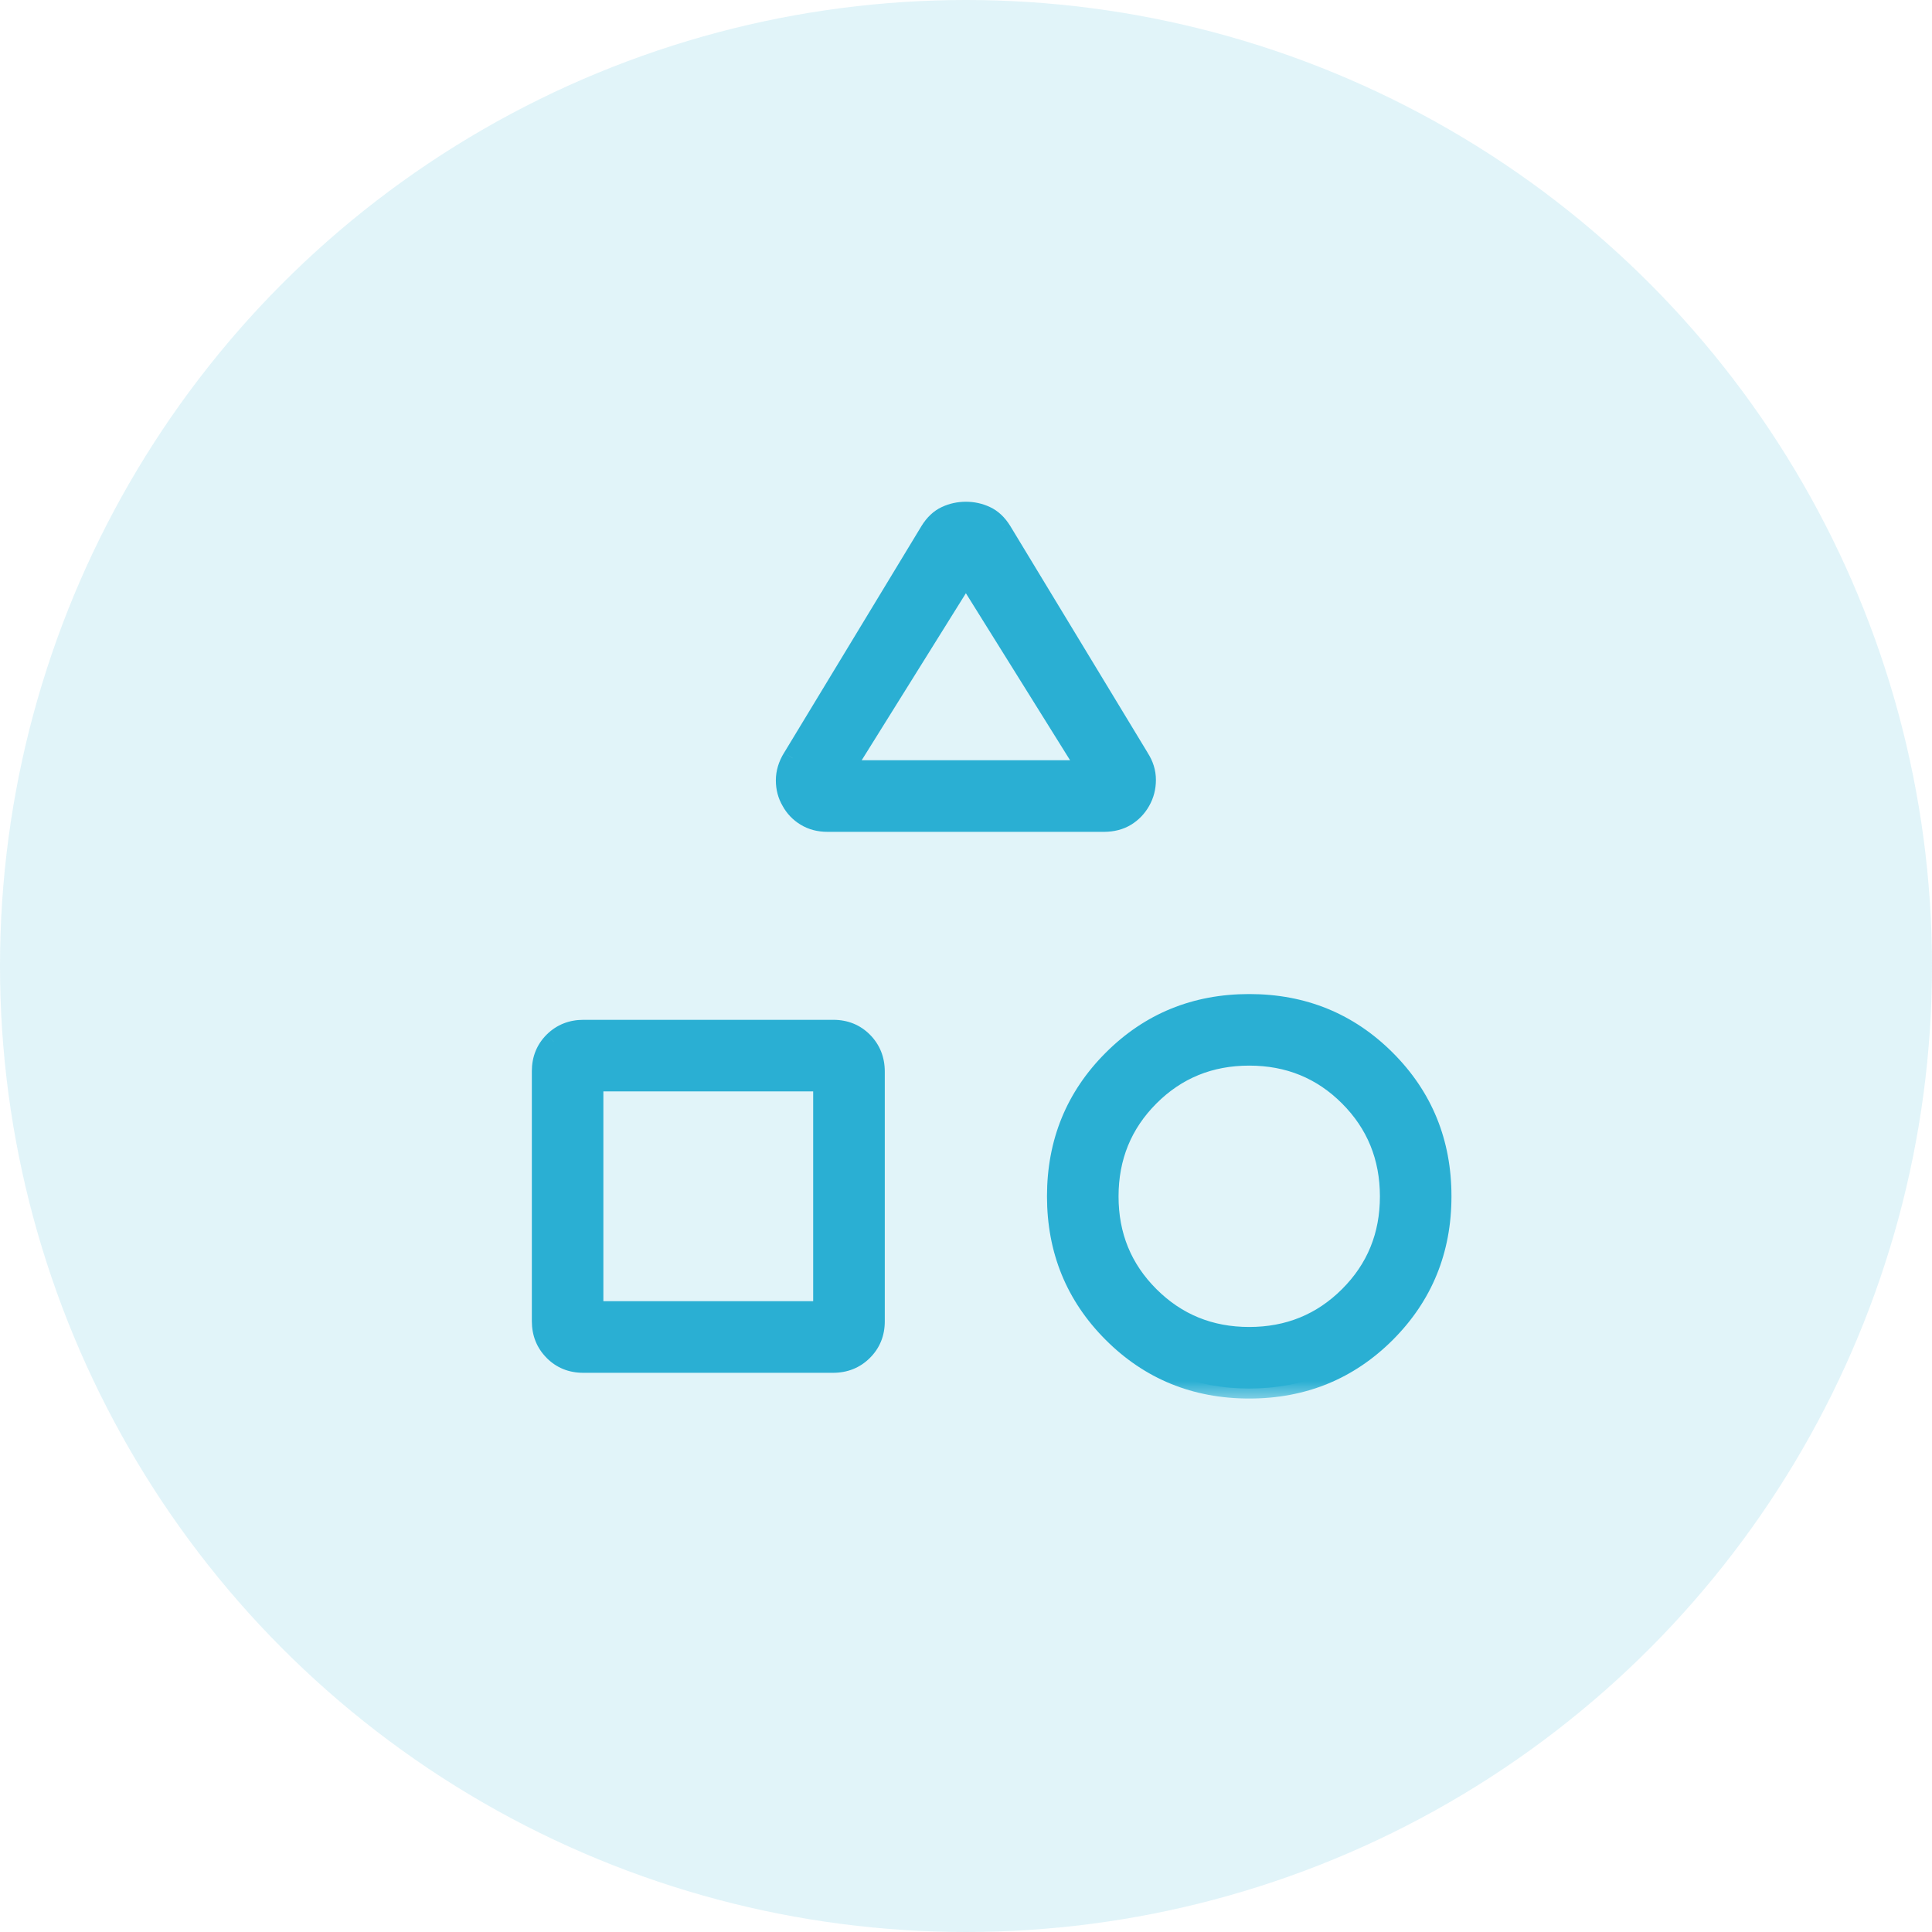
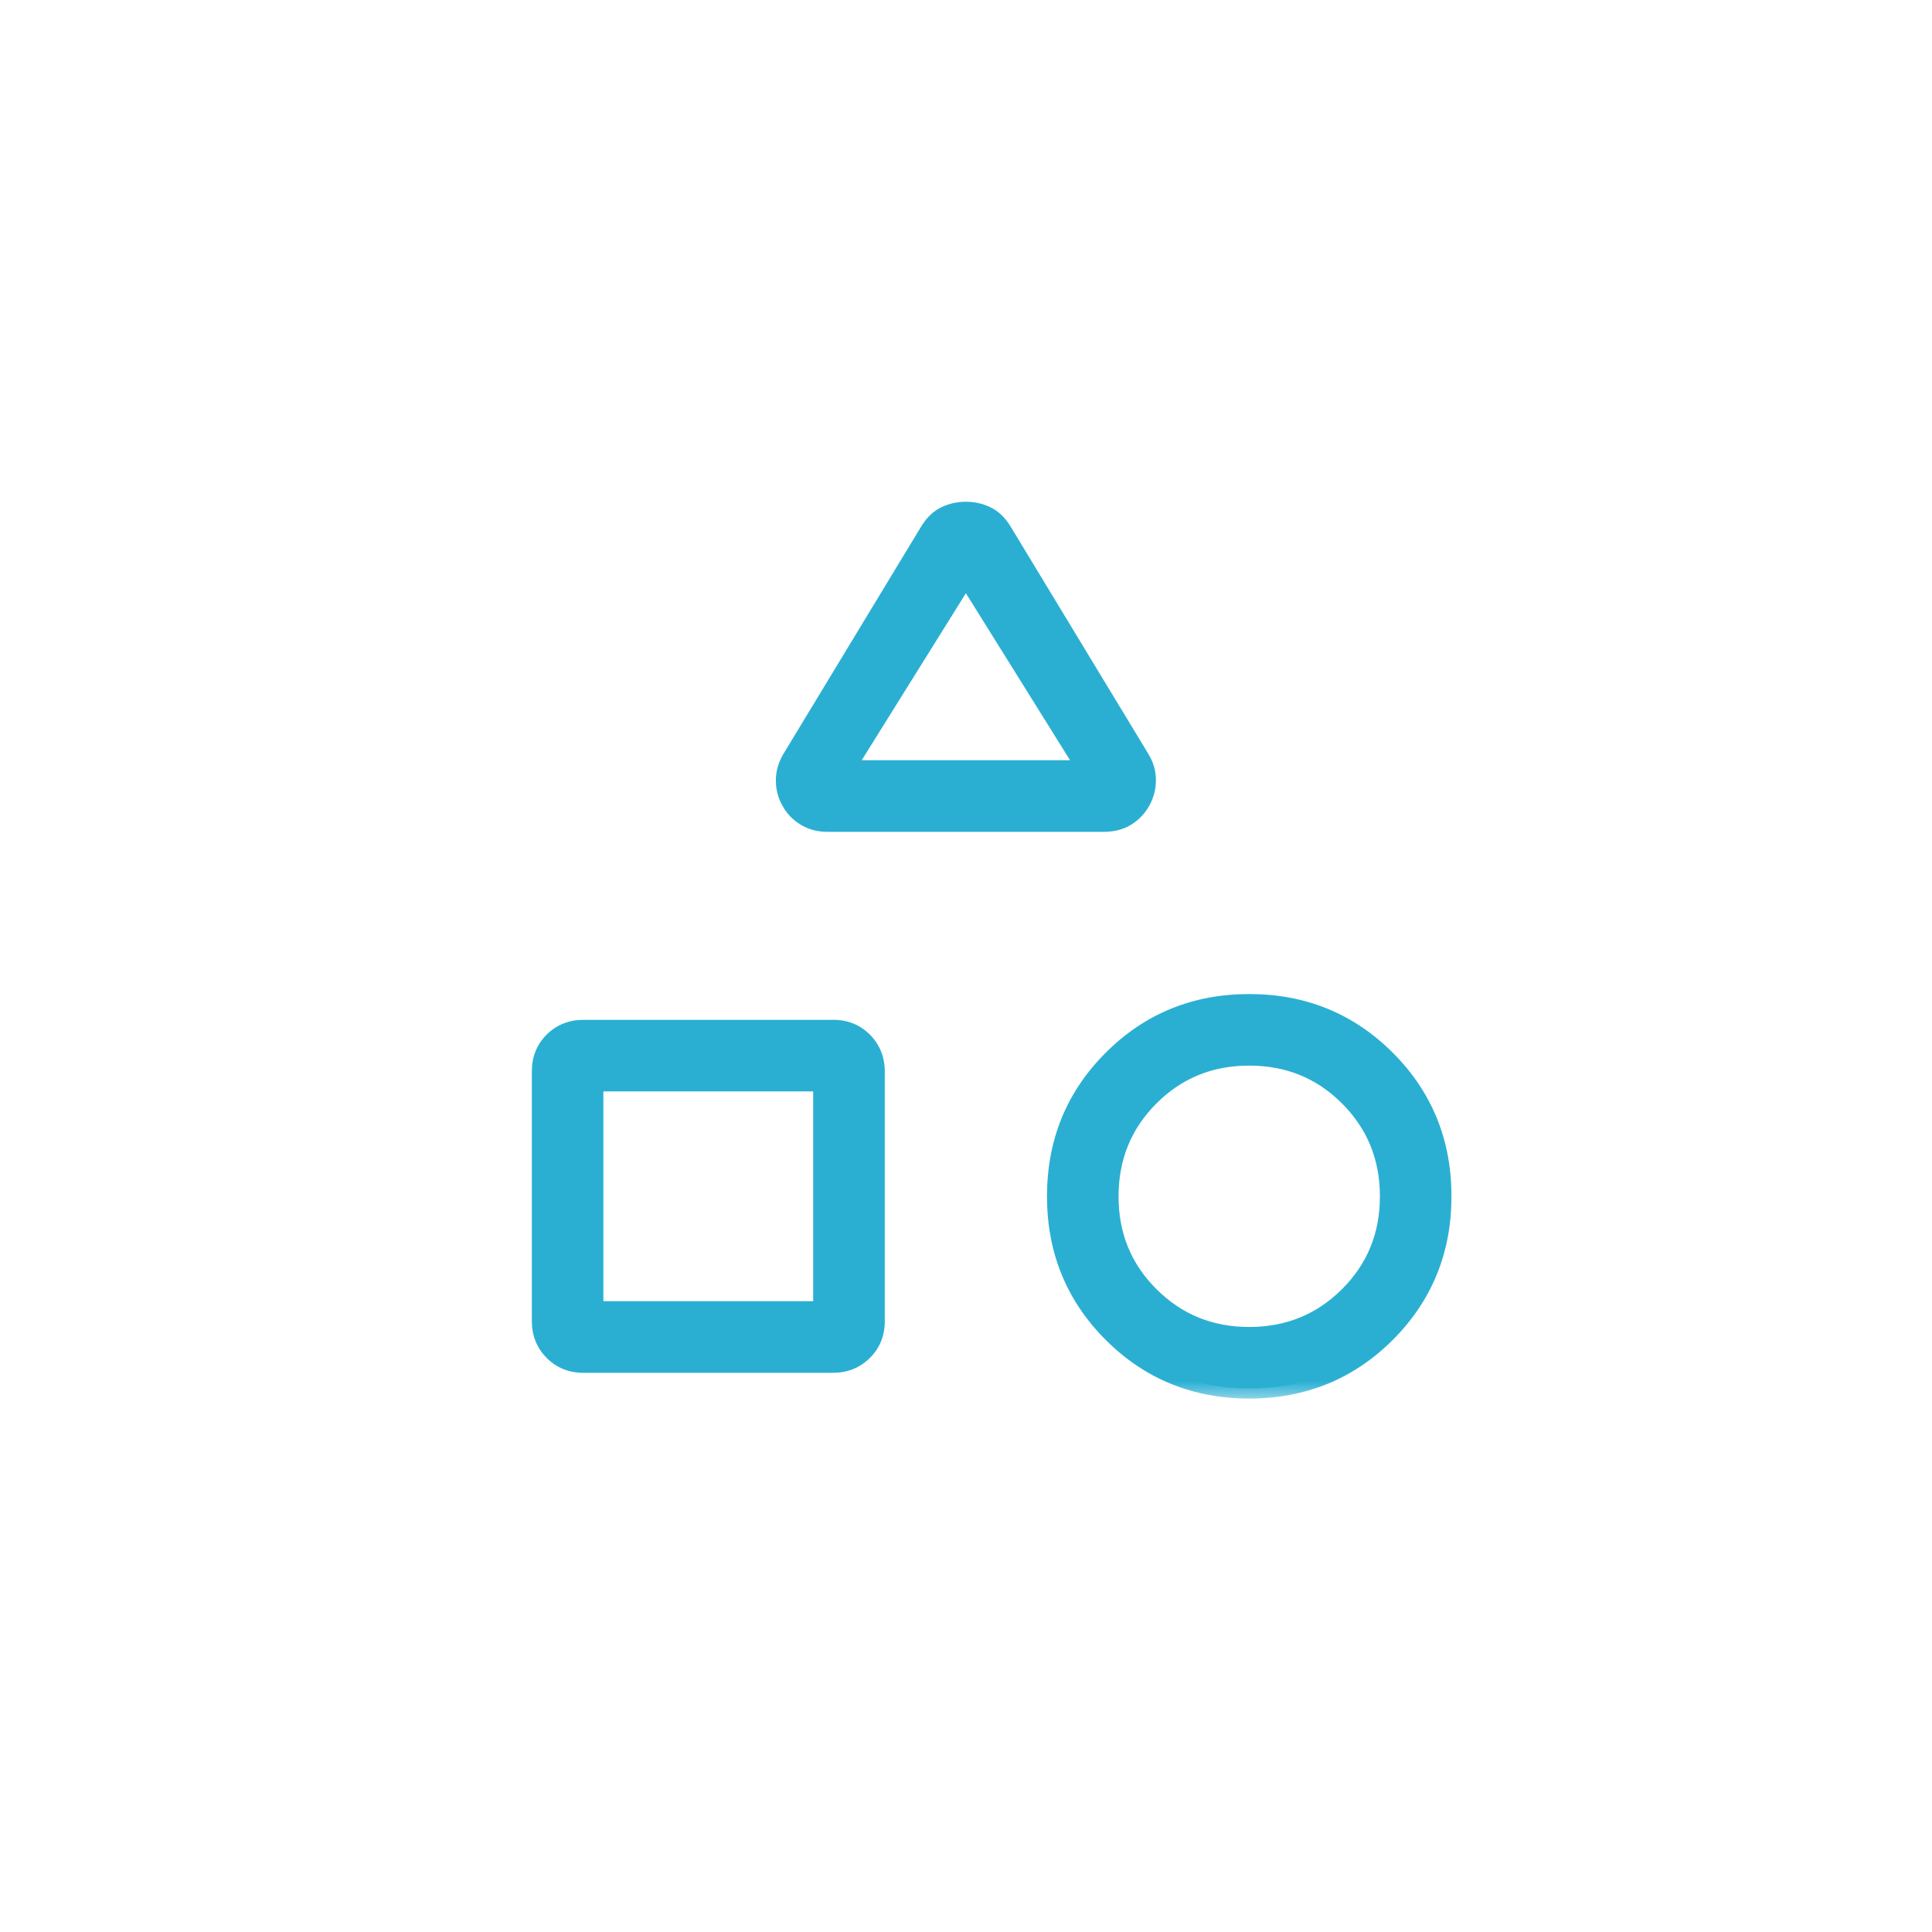
<svg xmlns="http://www.w3.org/2000/svg" width="50" height="50" viewBox="0 0 50 50" fill="none">
-   <circle cx="25" cy="25" r="25" fill="#2AAFD3" fill-opacity="0.14" />
  <mask id="path-2-outside-1_13771_110274" maskUnits="userSpaceOnUse" x="13.023" y="12.244" width="25" height="24" fill="black">
    <rect fill="white" x="13.023" y="12.244" width="25" height="24" />
    <path d="M20.513 19.619L24.069 13.749C24.184 13.562 24.323 13.431 24.485 13.356C24.646 13.281 24.817 13.244 24.997 13.244C25.176 13.244 25.347 13.281 25.509 13.356C25.671 13.431 25.809 13.562 25.925 13.749L29.481 19.619C29.597 19.798 29.655 19.987 29.655 20.184C29.655 20.381 29.608 20.563 29.514 20.73C29.42 20.896 29.294 21.027 29.135 21.123C28.977 21.219 28.791 21.267 28.578 21.268L21.415 21.268C21.201 21.268 21.014 21.219 20.853 21.12C20.692 21.021 20.567 20.891 20.479 20.73C20.385 20.57 20.338 20.392 20.338 20.196C20.338 20.001 20.396 19.808 20.511 19.619M32.33 35.935C30.937 35.935 29.76 35.454 28.798 34.492C27.836 33.53 27.355 32.353 27.355 30.96C27.355 29.567 27.836 28.39 28.798 27.428C29.76 26.466 30.937 25.985 32.33 25.985C33.723 25.985 34.9 26.466 35.862 27.428C36.824 28.39 37.305 29.567 37.305 30.96C37.305 32.353 36.824 33.53 35.862 34.492C34.9 35.454 33.723 35.935 32.33 35.935ZM14.023 34.19L14.023 27.723C14.023 27.418 14.126 27.163 14.331 26.959C14.539 26.754 14.794 26.652 15.099 26.652L21.566 26.652C21.872 26.652 22.127 26.755 22.331 26.962C22.536 27.169 22.638 27.425 22.638 27.731L22.638 34.197C22.638 34.502 22.535 34.757 22.327 34.962C22.121 35.166 21.865 35.268 21.559 35.268L15.093 35.268C14.788 35.268 14.533 35.165 14.329 34.958C14.124 34.751 14.023 34.495 14.023 34.19ZM32.329 34.602C33.348 34.602 34.211 34.249 34.915 33.545C35.62 32.842 35.972 31.98 35.971 30.96C35.971 29.941 35.618 29.079 34.915 28.375C34.212 27.671 33.35 27.319 32.33 27.319C31.31 27.319 30.448 27.671 29.745 28.375C29.042 29.079 28.69 29.941 28.689 30.96C28.688 31.98 29.04 32.842 29.745 33.545C30.45 34.249 31.311 34.602 32.329 34.602ZM15.355 33.935L21.305 33.935L21.305 27.985L15.355 27.985L15.355 33.935ZM21.833 19.935L28.161 19.935L24.997 14.863L21.833 19.935Z" />
  </mask>
  <path d="M20.513 19.619L24.069 13.749C24.184 13.562 24.323 13.431 24.485 13.356C24.646 13.281 24.817 13.244 24.997 13.244C25.176 13.244 25.347 13.281 25.509 13.356C25.671 13.431 25.809 13.562 25.925 13.749L29.481 19.619C29.597 19.798 29.655 19.987 29.655 20.184C29.655 20.381 29.608 20.563 29.514 20.73C29.42 20.896 29.294 21.027 29.135 21.123C28.977 21.219 28.791 21.267 28.578 21.268L21.415 21.268C21.201 21.268 21.014 21.219 20.853 21.12C20.692 21.021 20.567 20.891 20.479 20.73C20.385 20.57 20.338 20.392 20.338 20.196C20.338 20.001 20.396 19.808 20.511 19.619M32.33 35.935C30.937 35.935 29.76 35.454 28.798 34.492C27.836 33.53 27.355 32.353 27.355 30.96C27.355 29.567 27.836 28.39 28.798 27.428C29.76 26.466 30.937 25.985 32.33 25.985C33.723 25.985 34.9 26.466 35.862 27.428C36.824 28.39 37.305 29.567 37.305 30.96C37.305 32.353 36.824 33.53 35.862 34.492C34.9 35.454 33.723 35.935 32.33 35.935ZM14.023 34.19L14.023 27.723C14.023 27.418 14.126 27.163 14.331 26.959C14.539 26.754 14.794 26.652 15.099 26.652L21.566 26.652C21.872 26.652 22.127 26.755 22.331 26.962C22.536 27.169 22.638 27.425 22.638 27.731L22.638 34.197C22.638 34.502 22.535 34.757 22.327 34.962C22.121 35.166 21.865 35.268 21.559 35.268L15.093 35.268C14.788 35.268 14.533 35.165 14.329 34.958C14.124 34.751 14.023 34.495 14.023 34.19ZM32.329 34.602C33.348 34.602 34.211 34.249 34.915 33.545C35.62 32.842 35.972 31.98 35.971 30.96C35.971 29.941 35.618 29.079 34.915 28.375C34.212 27.671 33.35 27.319 32.33 27.319C31.31 27.319 30.448 27.671 29.745 28.375C29.042 29.079 28.69 29.941 28.689 30.96C28.688 31.98 29.04 32.842 29.745 33.545C30.45 34.249 31.311 34.602 32.329 34.602ZM15.355 33.935L21.305 33.935L21.305 27.985L15.355 27.985L15.355 33.935ZM21.833 19.935L28.161 19.935L24.997 14.863L21.833 19.935Z" fill="#2AAFD3" />
-   <path d="M24.069 13.749L23.848 13.613L23.847 13.615L24.069 13.749ZM25.925 13.749L26.147 13.615L26.146 13.613L25.925 13.749ZM29.481 19.619L29.259 19.753L29.263 19.76L29.481 19.619ZM28.578 21.268L28.578 21.528L28.579 21.528L28.578 21.268ZM20.479 20.73L20.707 20.605L20.703 20.598L20.479 20.73ZM14.331 26.959L14.149 26.774L14.148 26.775L14.331 26.959ZM22.331 26.962L22.516 26.779L22.516 26.779L22.331 26.962ZM22.327 34.962L22.145 34.777L22.145 34.777L22.327 34.962ZM14.329 34.958L14.513 34.775L14.513 34.775L14.329 34.958ZM32.329 34.602L32.329 34.861L32.329 34.602ZM15.355 33.935L15.096 33.935L15.096 34.194L15.355 34.194L15.355 33.935ZM21.305 33.935L21.305 34.194L21.564 34.194L21.564 33.935L21.305 33.935ZM21.305 27.985L21.564 27.985L21.564 27.726L21.305 27.726L21.305 27.985ZM15.355 27.985L15.355 27.726L15.096 27.726L15.096 27.985L15.355 27.985ZM21.833 19.935L21.613 19.797L21.365 20.194L21.833 20.194L21.833 19.935ZM28.161 19.935L28.161 20.194L28.628 20.194L28.381 19.797L28.161 19.935ZM24.997 14.863L25.217 14.726L24.997 14.373L24.777 14.726L24.997 14.863ZM20.735 19.753L24.291 13.884L23.847 13.615L20.291 19.484L20.735 19.753ZM24.29 13.886C24.385 13.731 24.488 13.64 24.593 13.592L24.376 13.121C24.158 13.221 23.984 13.393 23.848 13.613L24.29 13.886ZM24.593 13.592C24.721 13.533 24.855 13.504 24.997 13.504L24.997 12.985C24.78 12.985 24.572 13.03 24.376 13.121L24.593 13.592ZM24.997 13.504C25.139 13.504 25.273 13.533 25.4 13.592L25.617 13.121C25.421 13.03 25.214 12.985 24.997 12.985L24.997 13.504ZM25.4 13.592C25.506 13.64 25.609 13.731 25.704 13.886L26.146 13.613C26.01 13.393 25.835 13.221 25.617 13.121L25.4 13.592ZM25.703 13.884L29.259 19.753L29.703 19.484L26.147 13.615L25.703 13.884ZM29.263 19.76C29.355 19.901 29.396 20.041 29.396 20.184L29.915 20.184C29.915 19.933 29.84 19.695 29.698 19.478L29.263 19.76ZM29.396 20.184C29.396 20.338 29.36 20.476 29.288 20.602L29.74 20.857C29.857 20.651 29.915 20.425 29.915 20.184L29.396 20.184ZM29.288 20.602C29.215 20.73 29.12 20.829 29.001 20.901L29.27 21.345C29.467 21.225 29.625 21.061 29.74 20.857L29.288 20.602ZM29.001 20.901C28.889 20.969 28.751 21.008 28.577 21.009L28.579 21.528C28.832 21.526 29.066 21.469 29.27 21.345L29.001 20.901ZM28.578 21.009L21.415 21.009L21.415 21.528L28.578 21.528L28.578 21.009ZM21.415 21.009C21.242 21.009 21.103 20.969 20.988 20.899L20.717 21.341C20.924 21.468 21.16 21.528 21.415 21.528L21.415 21.009ZM20.988 20.899C20.865 20.823 20.773 20.726 20.707 20.605L20.252 20.854C20.362 21.056 20.518 21.22 20.717 21.341L20.988 20.899ZM20.703 20.598C20.634 20.48 20.598 20.348 20.598 20.196L20.079 20.196C20.079 20.435 20.137 20.659 20.256 20.861L20.703 20.598ZM20.598 20.196C20.598 20.054 20.639 19.908 20.733 19.754L20.29 19.484C20.153 19.708 20.079 19.947 20.079 20.196L20.598 20.196ZM32.33 35.675C31.004 35.675 29.893 35.221 28.982 34.309L28.615 34.676C29.626 35.687 30.87 36.194 32.33 36.194L32.33 35.675ZM28.982 34.309C28.07 33.397 27.615 32.286 27.615 30.96L27.096 30.96C27.096 32.42 27.603 33.664 28.615 34.676L28.982 34.309ZM27.615 30.96C27.615 29.634 28.07 28.523 28.982 27.612L28.615 27.245C27.603 28.256 27.096 29.5 27.096 30.96L27.615 30.96ZM28.982 27.612C29.893 26.7 31.004 26.245 32.33 26.245L32.33 25.726C30.87 25.726 29.626 26.233 28.615 27.245L28.982 27.612ZM32.33 26.245C33.656 26.245 34.767 26.7 35.679 27.612L36.046 27.245C35.034 26.233 33.79 25.726 32.33 25.726L32.33 26.245ZM35.679 27.612C36.59 28.523 37.045 29.634 37.045 30.96L37.564 30.96C37.564 29.5 37.057 28.256 36.046 27.245L35.679 27.612ZM37.045 30.96C37.045 32.286 36.59 33.397 35.679 34.309L36.046 34.676C37.057 33.664 37.564 32.42 37.564 30.96L37.045 30.96ZM35.679 34.309C34.767 35.221 33.656 35.675 32.33 35.675L32.33 36.194C33.79 36.194 35.034 35.687 36.046 34.676L35.679 34.309ZM14.283 34.19L14.283 27.723L13.764 27.723L13.764 34.19L14.283 34.19ZM14.283 27.723C14.283 27.483 14.361 27.296 14.514 27.143L14.148 26.775C13.891 27.031 13.764 27.353 13.764 27.723L14.283 27.723ZM14.514 27.143C14.67 26.989 14.859 26.912 15.099 26.912L15.099 26.393C14.73 26.393 14.407 26.519 14.149 26.774L14.514 27.143ZM15.099 26.912L21.566 26.912L21.566 26.393L15.099 26.393L15.099 26.912ZM21.566 26.912C21.807 26.912 21.994 26.99 22.147 27.144L22.516 26.779C22.26 26.521 21.937 26.393 21.566 26.393L21.566 26.912ZM22.147 27.144C22.301 27.3 22.379 27.489 22.379 27.731L22.898 27.731C22.898 27.361 22.771 27.038 22.516 26.779L22.147 27.144ZM22.379 27.731L22.379 34.197L22.898 34.197L22.898 27.731L22.379 27.731ZM22.379 34.197C22.379 34.437 22.3 34.624 22.145 34.777L22.51 35.146C22.769 34.89 22.898 34.568 22.898 34.197L22.379 34.197ZM22.145 34.777C21.99 34.931 21.801 35.009 21.559 35.009L21.559 35.528C21.93 35.528 22.253 35.401 22.51 35.146L22.145 34.777ZM21.559 35.009L15.093 35.009L15.093 35.528L21.559 35.528L21.559 35.009ZM15.093 35.009C14.854 35.009 14.667 34.93 14.513 34.775L14.144 35.14C14.4 35.399 14.722 35.528 15.093 35.528L15.093 35.009ZM14.513 34.775C14.36 34.62 14.283 34.432 14.283 34.19L13.764 34.19C13.764 34.559 13.889 34.882 14.145 35.14L14.513 34.775ZM32.329 34.861C33.415 34.861 34.344 34.483 35.099 33.729L34.732 33.362C34.077 34.016 33.281 34.342 32.329 34.342L32.329 34.861ZM35.099 33.729C35.854 32.975 36.232 32.047 36.231 30.96L35.712 30.96C35.713 31.913 35.387 32.708 34.732 33.362L35.099 33.729ZM36.231 30.96C36.23 29.874 35.852 28.945 35.099 28.192L34.732 28.558C35.385 29.212 35.711 30.008 35.712 30.96L36.231 30.96ZM35.099 28.192C34.346 27.437 33.417 27.059 32.33 27.059L32.33 27.578C33.284 27.578 34.079 27.904 34.732 28.558L35.099 28.192ZM32.33 27.059C31.243 27.059 30.314 27.437 29.561 28.192L29.928 28.558C30.581 27.904 31.377 27.578 32.33 27.578L32.33 27.059ZM29.561 28.192C28.808 28.945 28.43 29.874 28.429 30.96L28.948 30.96C28.949 30.008 29.275 29.212 29.928 28.558L29.561 28.192ZM28.429 30.96C28.428 32.047 28.806 32.975 29.561 33.729L29.928 33.362C29.273 32.708 28.947 31.913 28.948 30.96L28.429 30.96ZM29.561 33.729C30.316 34.483 31.244 34.861 32.329 34.861L32.329 34.342C31.378 34.342 30.583 34.016 29.928 33.362L29.561 33.729ZM15.355 34.194L21.305 34.194L21.305 33.675L15.355 33.675L15.355 34.194ZM21.564 33.935L21.564 27.985L21.045 27.985L21.045 33.935L21.564 33.935ZM21.305 27.726L15.355 27.726L15.355 28.245L21.305 28.245L21.305 27.726ZM15.096 27.985L15.096 33.935L15.615 33.935L15.615 27.985L15.096 27.985ZM21.833 20.194L28.161 20.194L28.161 19.675L21.833 19.675L21.833 20.194ZM28.381 19.797L25.217 14.726L24.777 15L27.941 20.072L28.381 19.797ZM24.777 14.726L21.613 19.797L22.053 20.072L25.217 15L24.777 14.726Z" fill="#2AAFD3" mask="url(#path-2-outside-1_13771_110274)" />
+   <path d="M24.069 13.749L23.848 13.613L23.847 13.615L24.069 13.749ZM25.925 13.749L26.147 13.615L26.146 13.613L25.925 13.749ZM29.481 19.619L29.259 19.753L29.263 19.76L29.481 19.619ZM28.578 21.268L28.578 21.528L28.579 21.528L28.578 21.268ZM20.479 20.73L20.707 20.605L20.703 20.598L20.479 20.73ZM14.331 26.959L14.149 26.774L14.148 26.775L14.331 26.959ZM22.331 26.962L22.516 26.779L22.516 26.779L22.331 26.962ZM22.327 34.962L22.145 34.777L22.145 34.777L22.327 34.962ZM14.329 34.958L14.513 34.775L14.513 34.775L14.329 34.958ZM32.329 34.602L32.329 34.861L32.329 34.602ZM15.355 33.935L15.096 33.935L15.096 34.194L15.355 34.194L15.355 33.935ZM21.305 33.935L21.305 34.194L21.564 34.194L21.564 33.935L21.305 33.935ZM21.305 27.985L21.564 27.985L21.564 27.726L21.305 27.726L21.305 27.985ZM15.355 27.985L15.355 27.726L15.096 27.726L15.096 27.985L15.355 27.985ZM21.833 19.935L21.613 19.797L21.365 20.194L21.833 20.194L21.833 19.935ZM28.161 19.935L28.161 20.194L28.628 20.194L28.381 19.797L28.161 19.935ZM24.997 14.863L25.217 14.726L24.997 14.373L24.777 14.726L24.997 14.863ZM20.735 19.753L24.291 13.884L23.847 13.615L20.291 19.484L20.735 19.753ZM24.29 13.886C24.385 13.731 24.488 13.64 24.593 13.592L24.376 13.121C24.158 13.221 23.984 13.393 23.848 13.613L24.29 13.886ZM24.593 13.592C24.721 13.533 24.855 13.504 24.997 13.504L24.997 12.985C24.78 12.985 24.572 13.03 24.376 13.121L24.593 13.592ZM24.997 13.504C25.139 13.504 25.273 13.533 25.4 13.592L25.617 13.121C25.421 13.03 25.214 12.985 24.997 12.985L24.997 13.504ZM25.4 13.592C25.506 13.64 25.609 13.731 25.704 13.886L26.146 13.613C26.01 13.393 25.835 13.221 25.617 13.121L25.4 13.592ZM25.703 13.884L29.259 19.753L29.703 19.484L26.147 13.615L25.703 13.884ZM29.263 19.76C29.355 19.901 29.396 20.041 29.396 20.184L29.915 20.184C29.915 19.933 29.84 19.695 29.698 19.478L29.263 19.76ZM29.396 20.184C29.396 20.338 29.36 20.476 29.288 20.602L29.74 20.857C29.857 20.651 29.915 20.425 29.915 20.184L29.396 20.184ZM29.288 20.602C29.215 20.73 29.12 20.829 29.001 20.901L29.27 21.345C29.467 21.225 29.625 21.061 29.74 20.857L29.288 20.602ZM29.001 20.901C28.889 20.969 28.751 21.008 28.577 21.009L28.579 21.528C28.832 21.526 29.066 21.469 29.27 21.345L29.001 20.901ZM28.578 21.009L21.415 21.009L21.415 21.528L28.578 21.528L28.578 21.009ZM21.415 21.009C21.242 21.009 21.103 20.969 20.988 20.899L20.717 21.341C20.924 21.468 21.16 21.528 21.415 21.528L21.415 21.009ZM20.988 20.899C20.865 20.823 20.773 20.726 20.707 20.605L20.252 20.854C20.362 21.056 20.518 21.22 20.717 21.341L20.988 20.899ZM20.703 20.598C20.634 20.48 20.598 20.348 20.598 20.196L20.079 20.196C20.079 20.435 20.137 20.659 20.256 20.861L20.703 20.598ZM20.598 20.196C20.598 20.054 20.639 19.908 20.733 19.754L20.29 19.484C20.153 19.708 20.079 19.947 20.079 20.196L20.598 20.196ZM32.33 35.675C31.004 35.675 29.893 35.221 28.982 34.309L28.615 34.676C29.626 35.687 30.87 36.194 32.33 36.194L32.33 35.675ZM28.982 34.309C28.07 33.397 27.615 32.286 27.615 30.96L27.096 30.96C27.096 32.42 27.603 33.664 28.615 34.676L28.982 34.309ZM27.615 30.96C27.615 29.634 28.07 28.523 28.982 27.612L28.615 27.245C27.603 28.256 27.096 29.5 27.096 30.96L27.615 30.96ZC29.893 26.7 31.004 26.245 32.33 26.245L32.33 25.726C30.87 25.726 29.626 26.233 28.615 27.245L28.982 27.612ZM32.33 26.245C33.656 26.245 34.767 26.7 35.679 27.612L36.046 27.245C35.034 26.233 33.79 25.726 32.33 25.726L32.33 26.245ZM35.679 27.612C36.59 28.523 37.045 29.634 37.045 30.96L37.564 30.96C37.564 29.5 37.057 28.256 36.046 27.245L35.679 27.612ZM37.045 30.96C37.045 32.286 36.59 33.397 35.679 34.309L36.046 34.676C37.057 33.664 37.564 32.42 37.564 30.96L37.045 30.96ZM35.679 34.309C34.767 35.221 33.656 35.675 32.33 35.675L32.33 36.194C33.79 36.194 35.034 35.687 36.046 34.676L35.679 34.309ZM14.283 34.19L14.283 27.723L13.764 27.723L13.764 34.19L14.283 34.19ZM14.283 27.723C14.283 27.483 14.361 27.296 14.514 27.143L14.148 26.775C13.891 27.031 13.764 27.353 13.764 27.723L14.283 27.723ZM14.514 27.143C14.67 26.989 14.859 26.912 15.099 26.912L15.099 26.393C14.73 26.393 14.407 26.519 14.149 26.774L14.514 27.143ZM15.099 26.912L21.566 26.912L21.566 26.393L15.099 26.393L15.099 26.912ZM21.566 26.912C21.807 26.912 21.994 26.99 22.147 27.144L22.516 26.779C22.26 26.521 21.937 26.393 21.566 26.393L21.566 26.912ZM22.147 27.144C22.301 27.3 22.379 27.489 22.379 27.731L22.898 27.731C22.898 27.361 22.771 27.038 22.516 26.779L22.147 27.144ZM22.379 27.731L22.379 34.197L22.898 34.197L22.898 27.731L22.379 27.731ZM22.379 34.197C22.379 34.437 22.3 34.624 22.145 34.777L22.51 35.146C22.769 34.89 22.898 34.568 22.898 34.197L22.379 34.197ZM22.145 34.777C21.99 34.931 21.801 35.009 21.559 35.009L21.559 35.528C21.93 35.528 22.253 35.401 22.51 35.146L22.145 34.777ZM21.559 35.009L15.093 35.009L15.093 35.528L21.559 35.528L21.559 35.009ZM15.093 35.009C14.854 35.009 14.667 34.93 14.513 34.775L14.144 35.14C14.4 35.399 14.722 35.528 15.093 35.528L15.093 35.009ZM14.513 34.775C14.36 34.62 14.283 34.432 14.283 34.19L13.764 34.19C13.764 34.559 13.889 34.882 14.145 35.14L14.513 34.775ZM32.329 34.861C33.415 34.861 34.344 34.483 35.099 33.729L34.732 33.362C34.077 34.016 33.281 34.342 32.329 34.342L32.329 34.861ZM35.099 33.729C35.854 32.975 36.232 32.047 36.231 30.96L35.712 30.96C35.713 31.913 35.387 32.708 34.732 33.362L35.099 33.729ZM36.231 30.96C36.23 29.874 35.852 28.945 35.099 28.192L34.732 28.558C35.385 29.212 35.711 30.008 35.712 30.96L36.231 30.96ZM35.099 28.192C34.346 27.437 33.417 27.059 32.33 27.059L32.33 27.578C33.284 27.578 34.079 27.904 34.732 28.558L35.099 28.192ZM32.33 27.059C31.243 27.059 30.314 27.437 29.561 28.192L29.928 28.558C30.581 27.904 31.377 27.578 32.33 27.578L32.33 27.059ZM29.561 28.192C28.808 28.945 28.43 29.874 28.429 30.96L28.948 30.96C28.949 30.008 29.275 29.212 29.928 28.558L29.561 28.192ZM28.429 30.96C28.428 32.047 28.806 32.975 29.561 33.729L29.928 33.362C29.273 32.708 28.947 31.913 28.948 30.96L28.429 30.96ZM29.561 33.729C30.316 34.483 31.244 34.861 32.329 34.861L32.329 34.342C31.378 34.342 30.583 34.016 29.928 33.362L29.561 33.729ZM15.355 34.194L21.305 34.194L21.305 33.675L15.355 33.675L15.355 34.194ZM21.564 33.935L21.564 27.985L21.045 27.985L21.045 33.935L21.564 33.935ZM21.305 27.726L15.355 27.726L15.355 28.245L21.305 28.245L21.305 27.726ZM15.096 27.985L15.096 33.935L15.615 33.935L15.615 27.985L15.096 27.985ZM21.833 20.194L28.161 20.194L28.161 19.675L21.833 19.675L21.833 20.194ZM28.381 19.797L25.217 14.726L24.777 15L27.941 20.072L28.381 19.797ZM24.777 14.726L21.613 19.797L22.053 20.072L25.217 15L24.777 14.726Z" fill="#2AAFD3" mask="url(#path-2-outside-1_13771_110274)" />
</svg>